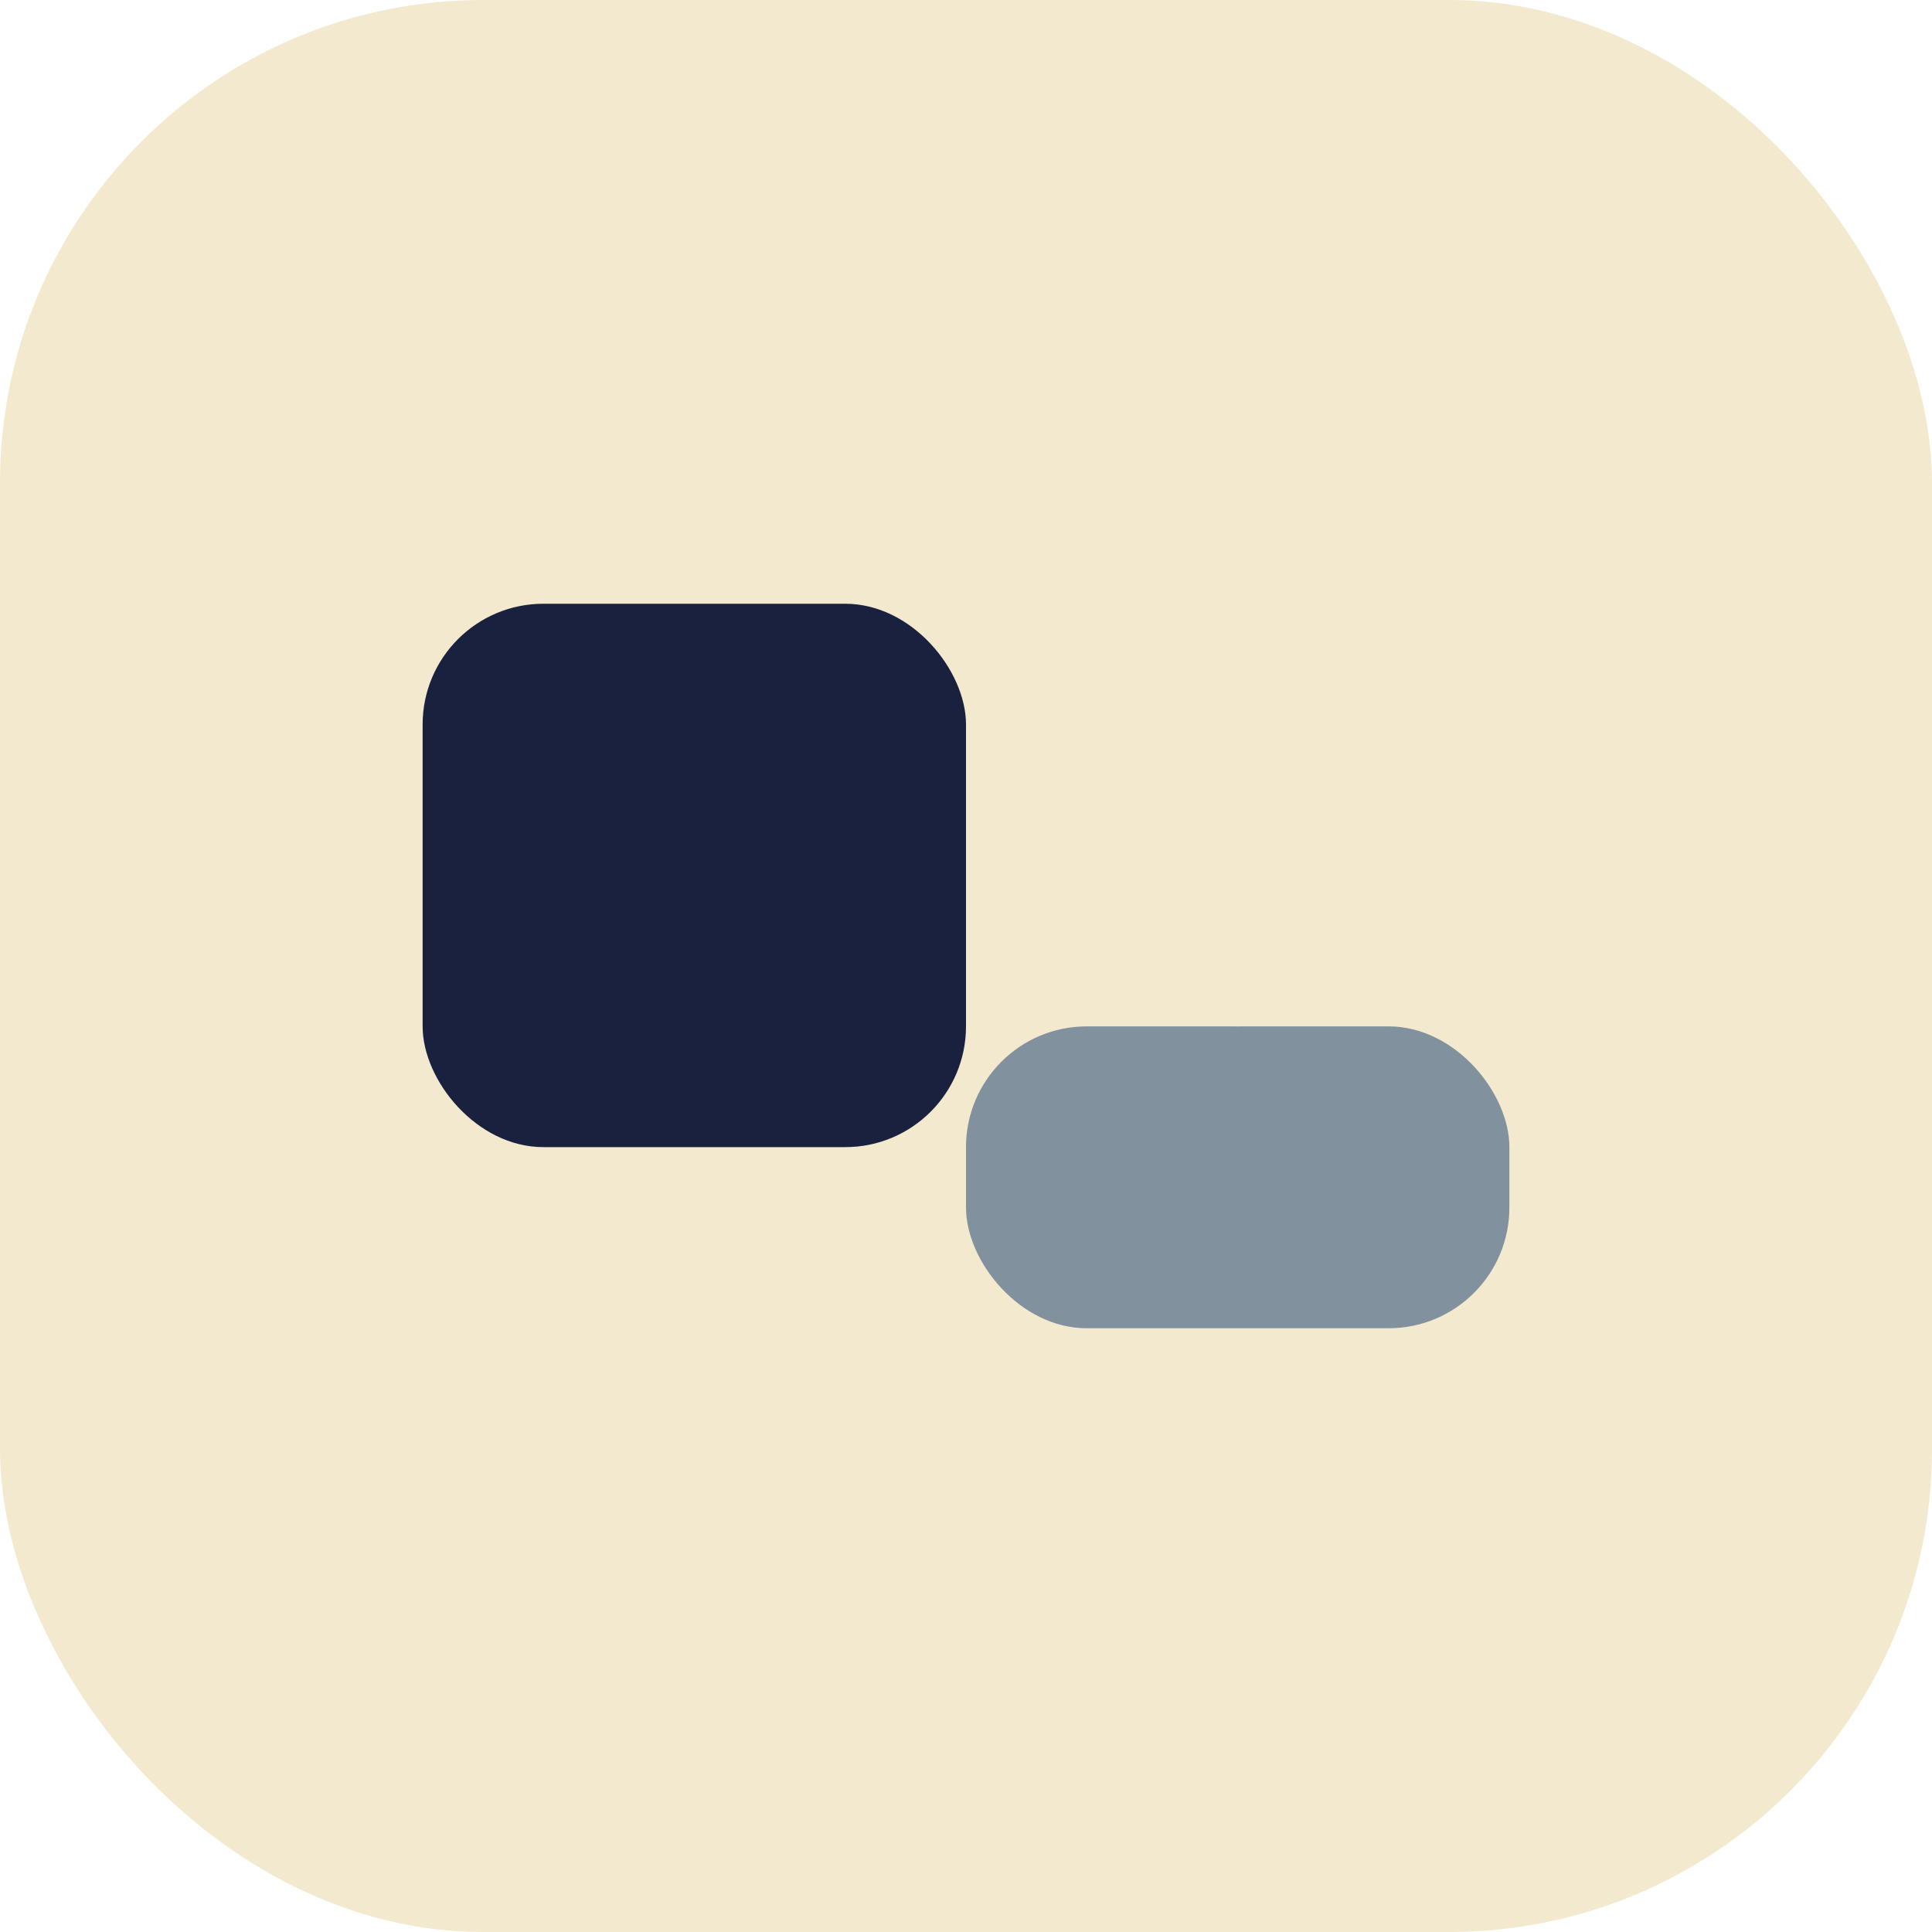
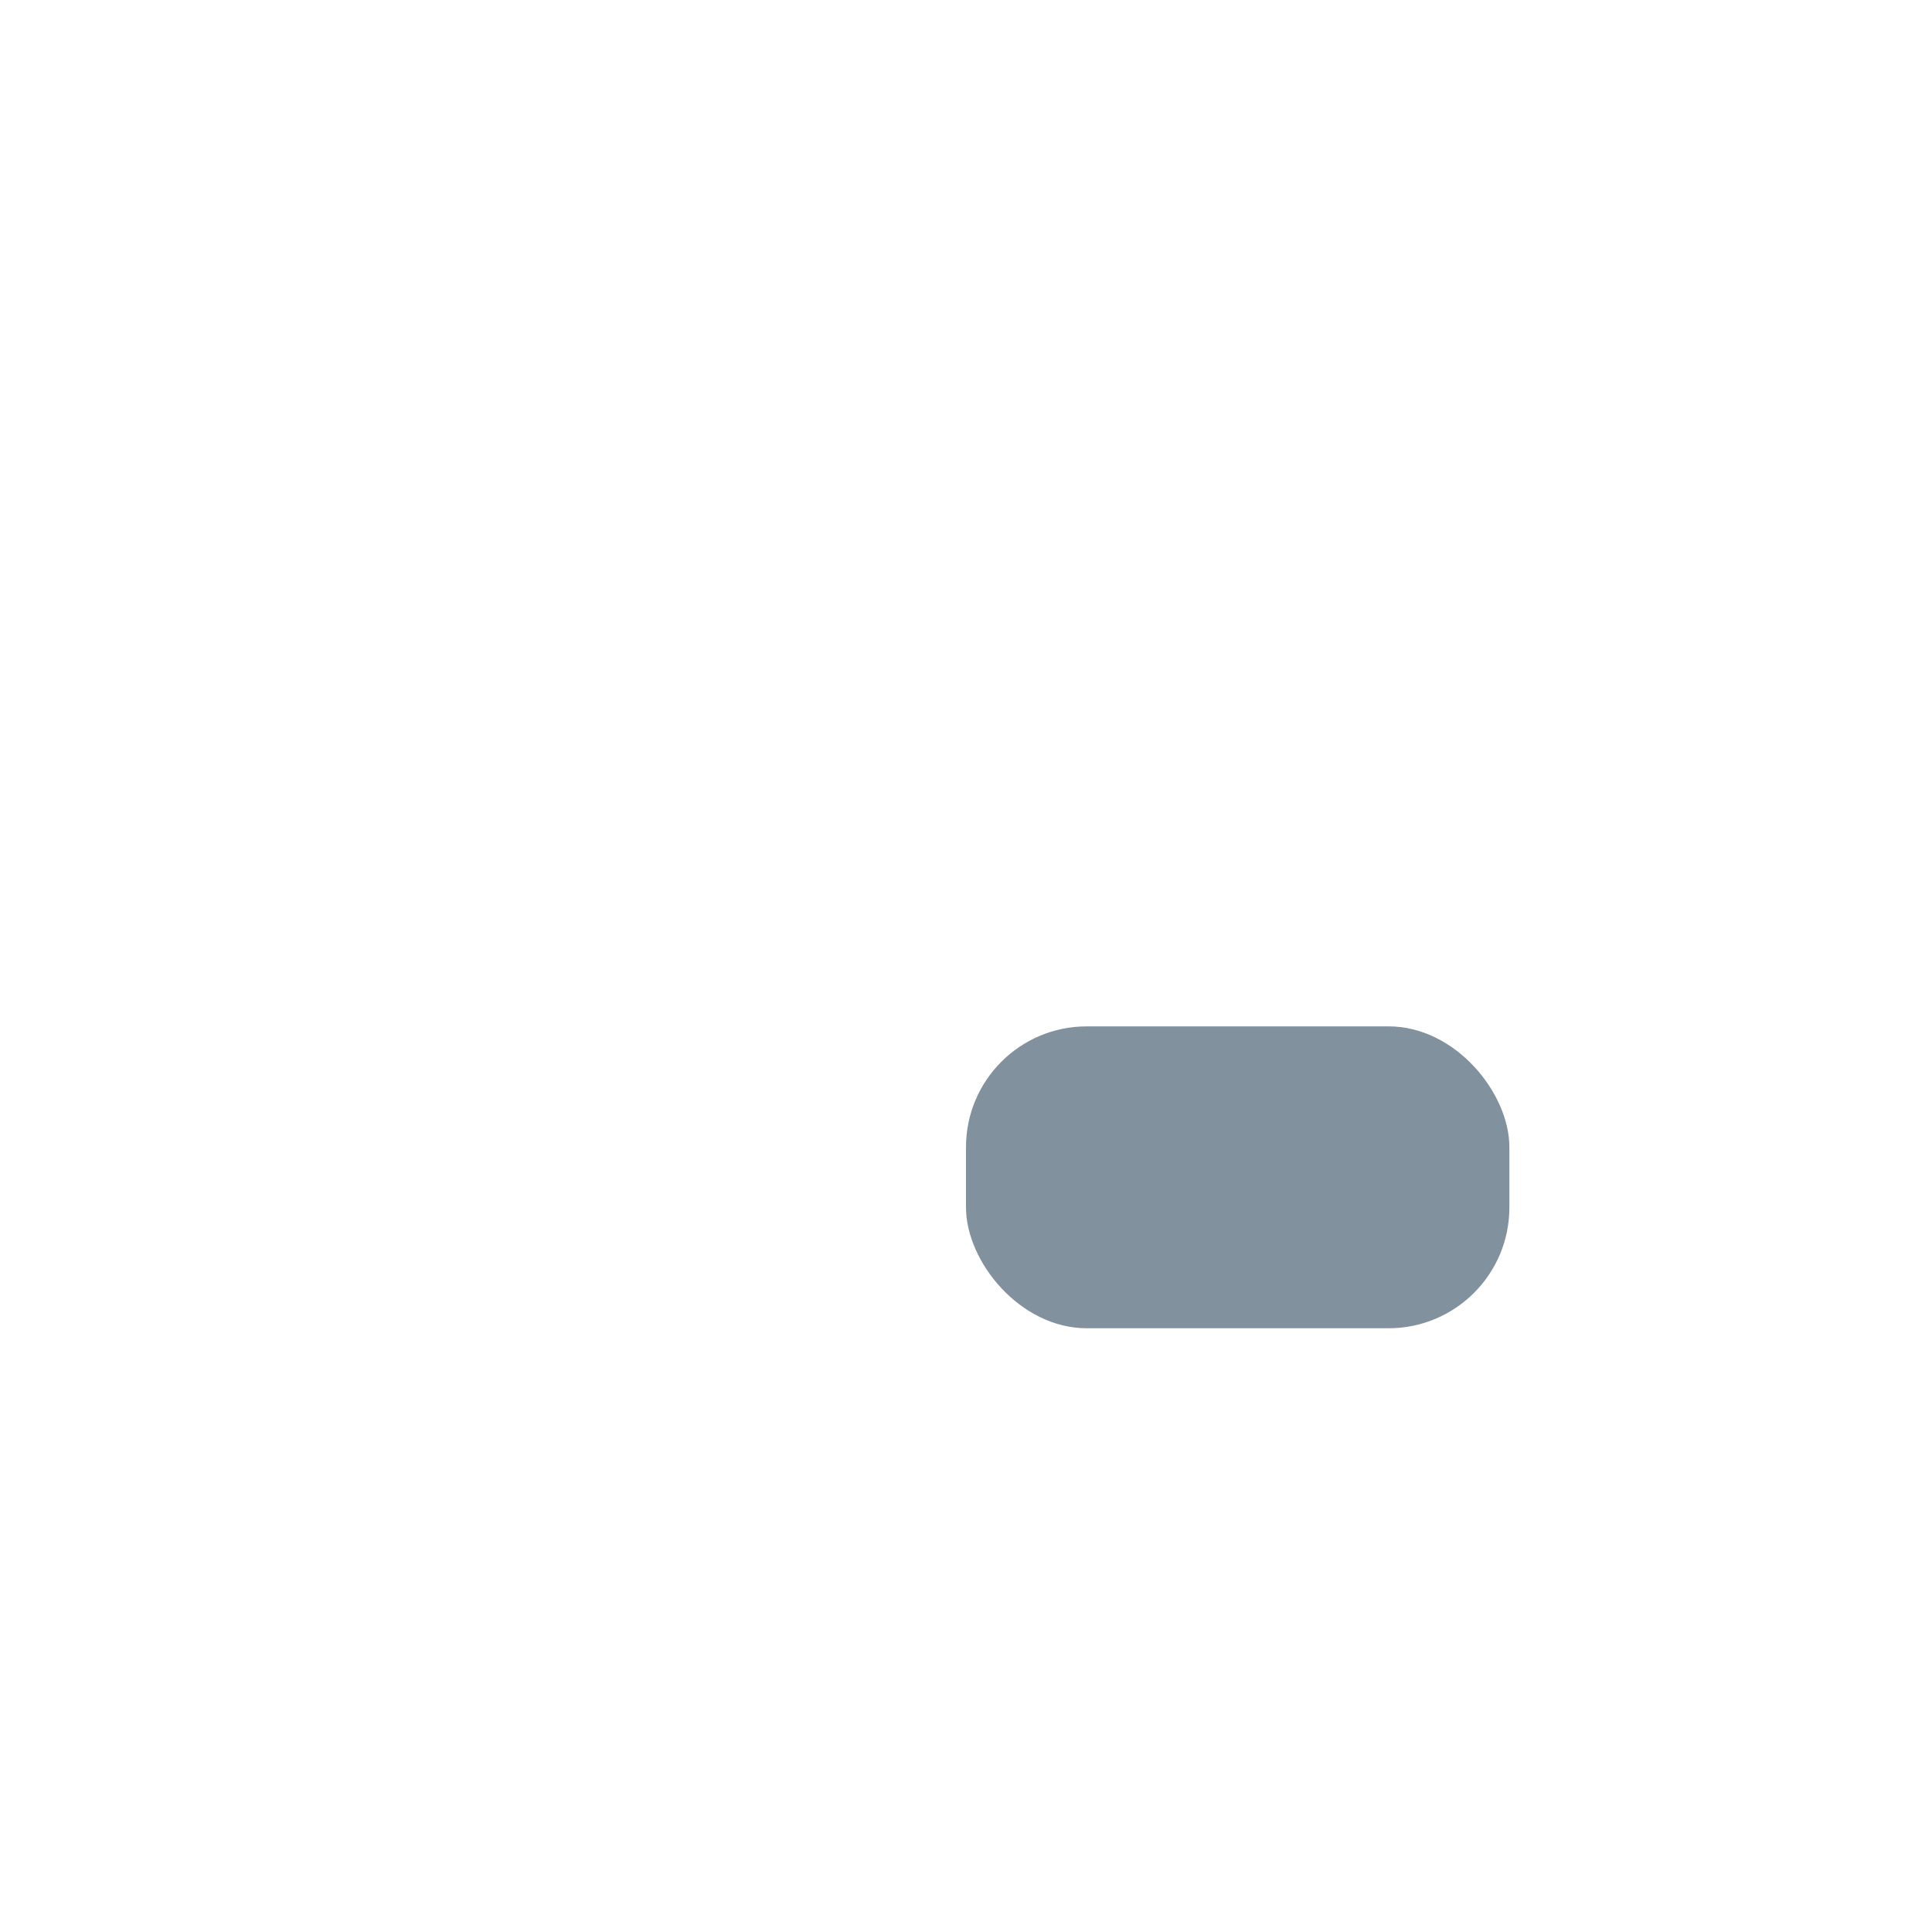
<svg xmlns="http://www.w3.org/2000/svg" width="32" height="32" viewBox="0 0 32 32">
-   <rect width="32" height="32" rx="8" fill="#F3E9CE" />
-   <rect x="7" y="10" width="9" height="9" rx="2" fill="#19213F" />
  <rect x="16" y="17" width="9" height="5" rx="2" fill="#82919E" />
-   <circle cx="20.5" cy="14.5" r="2.5" fill="#F3E9CE" />
</svg>